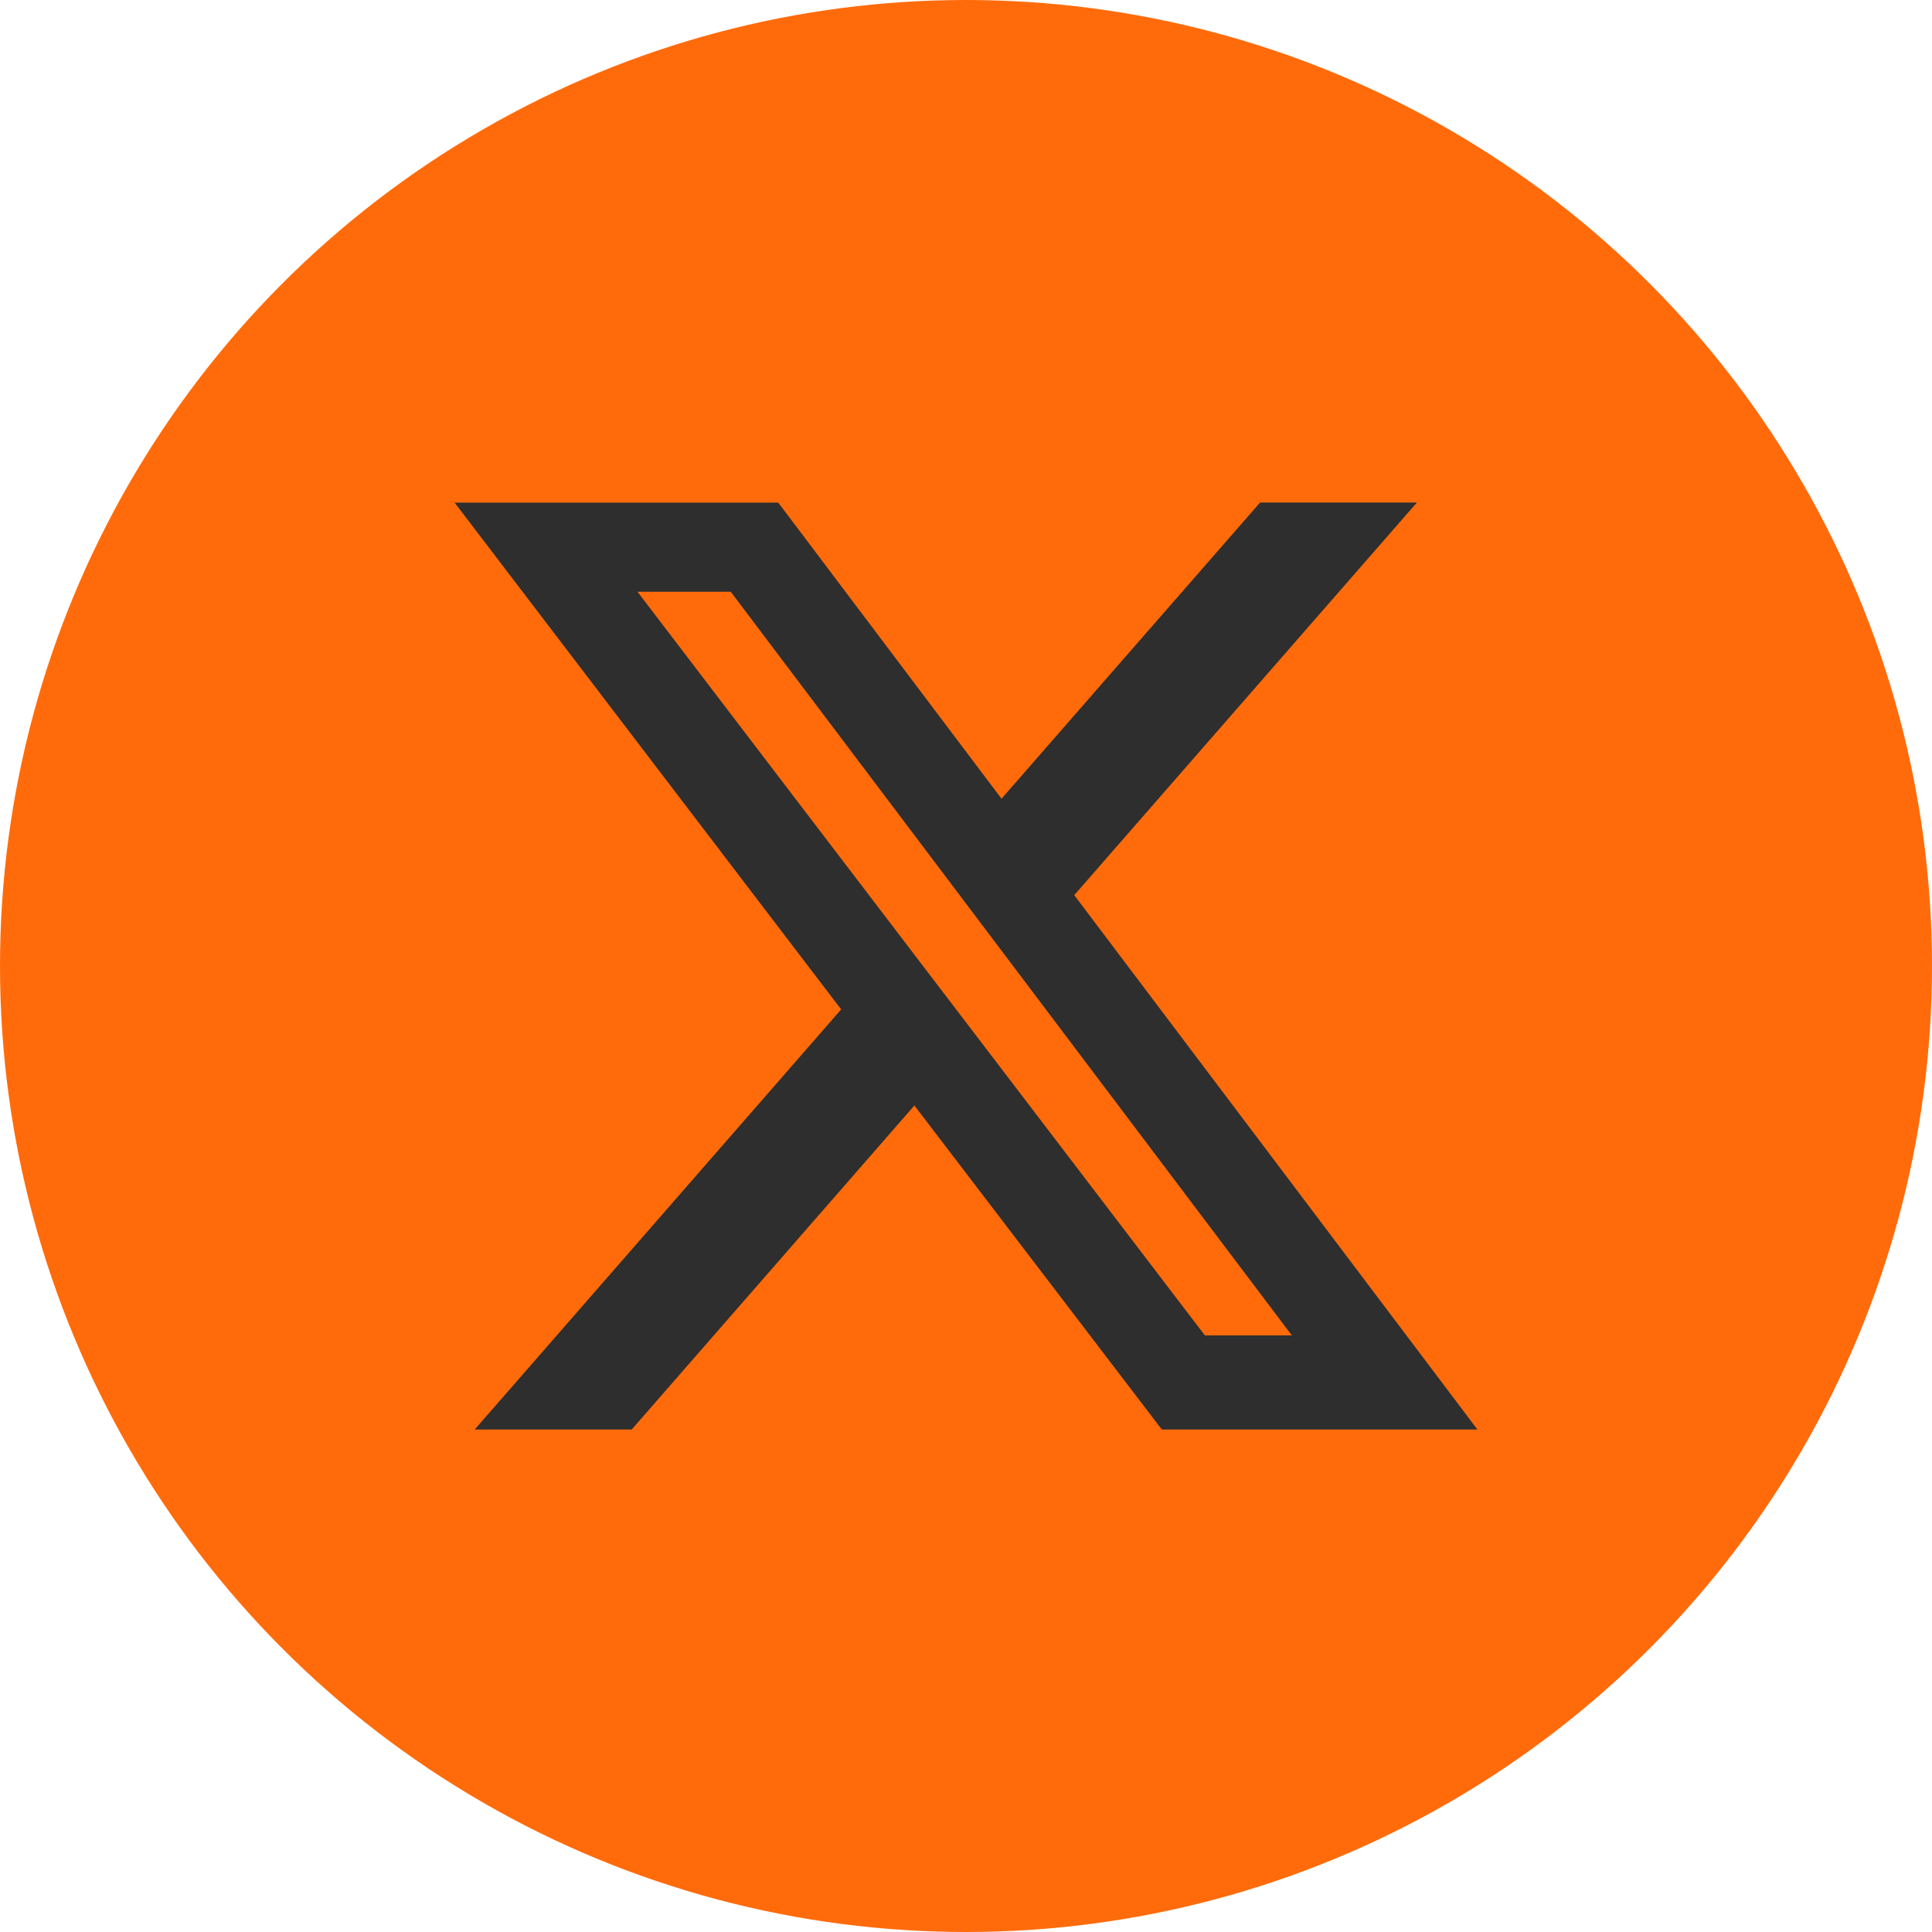
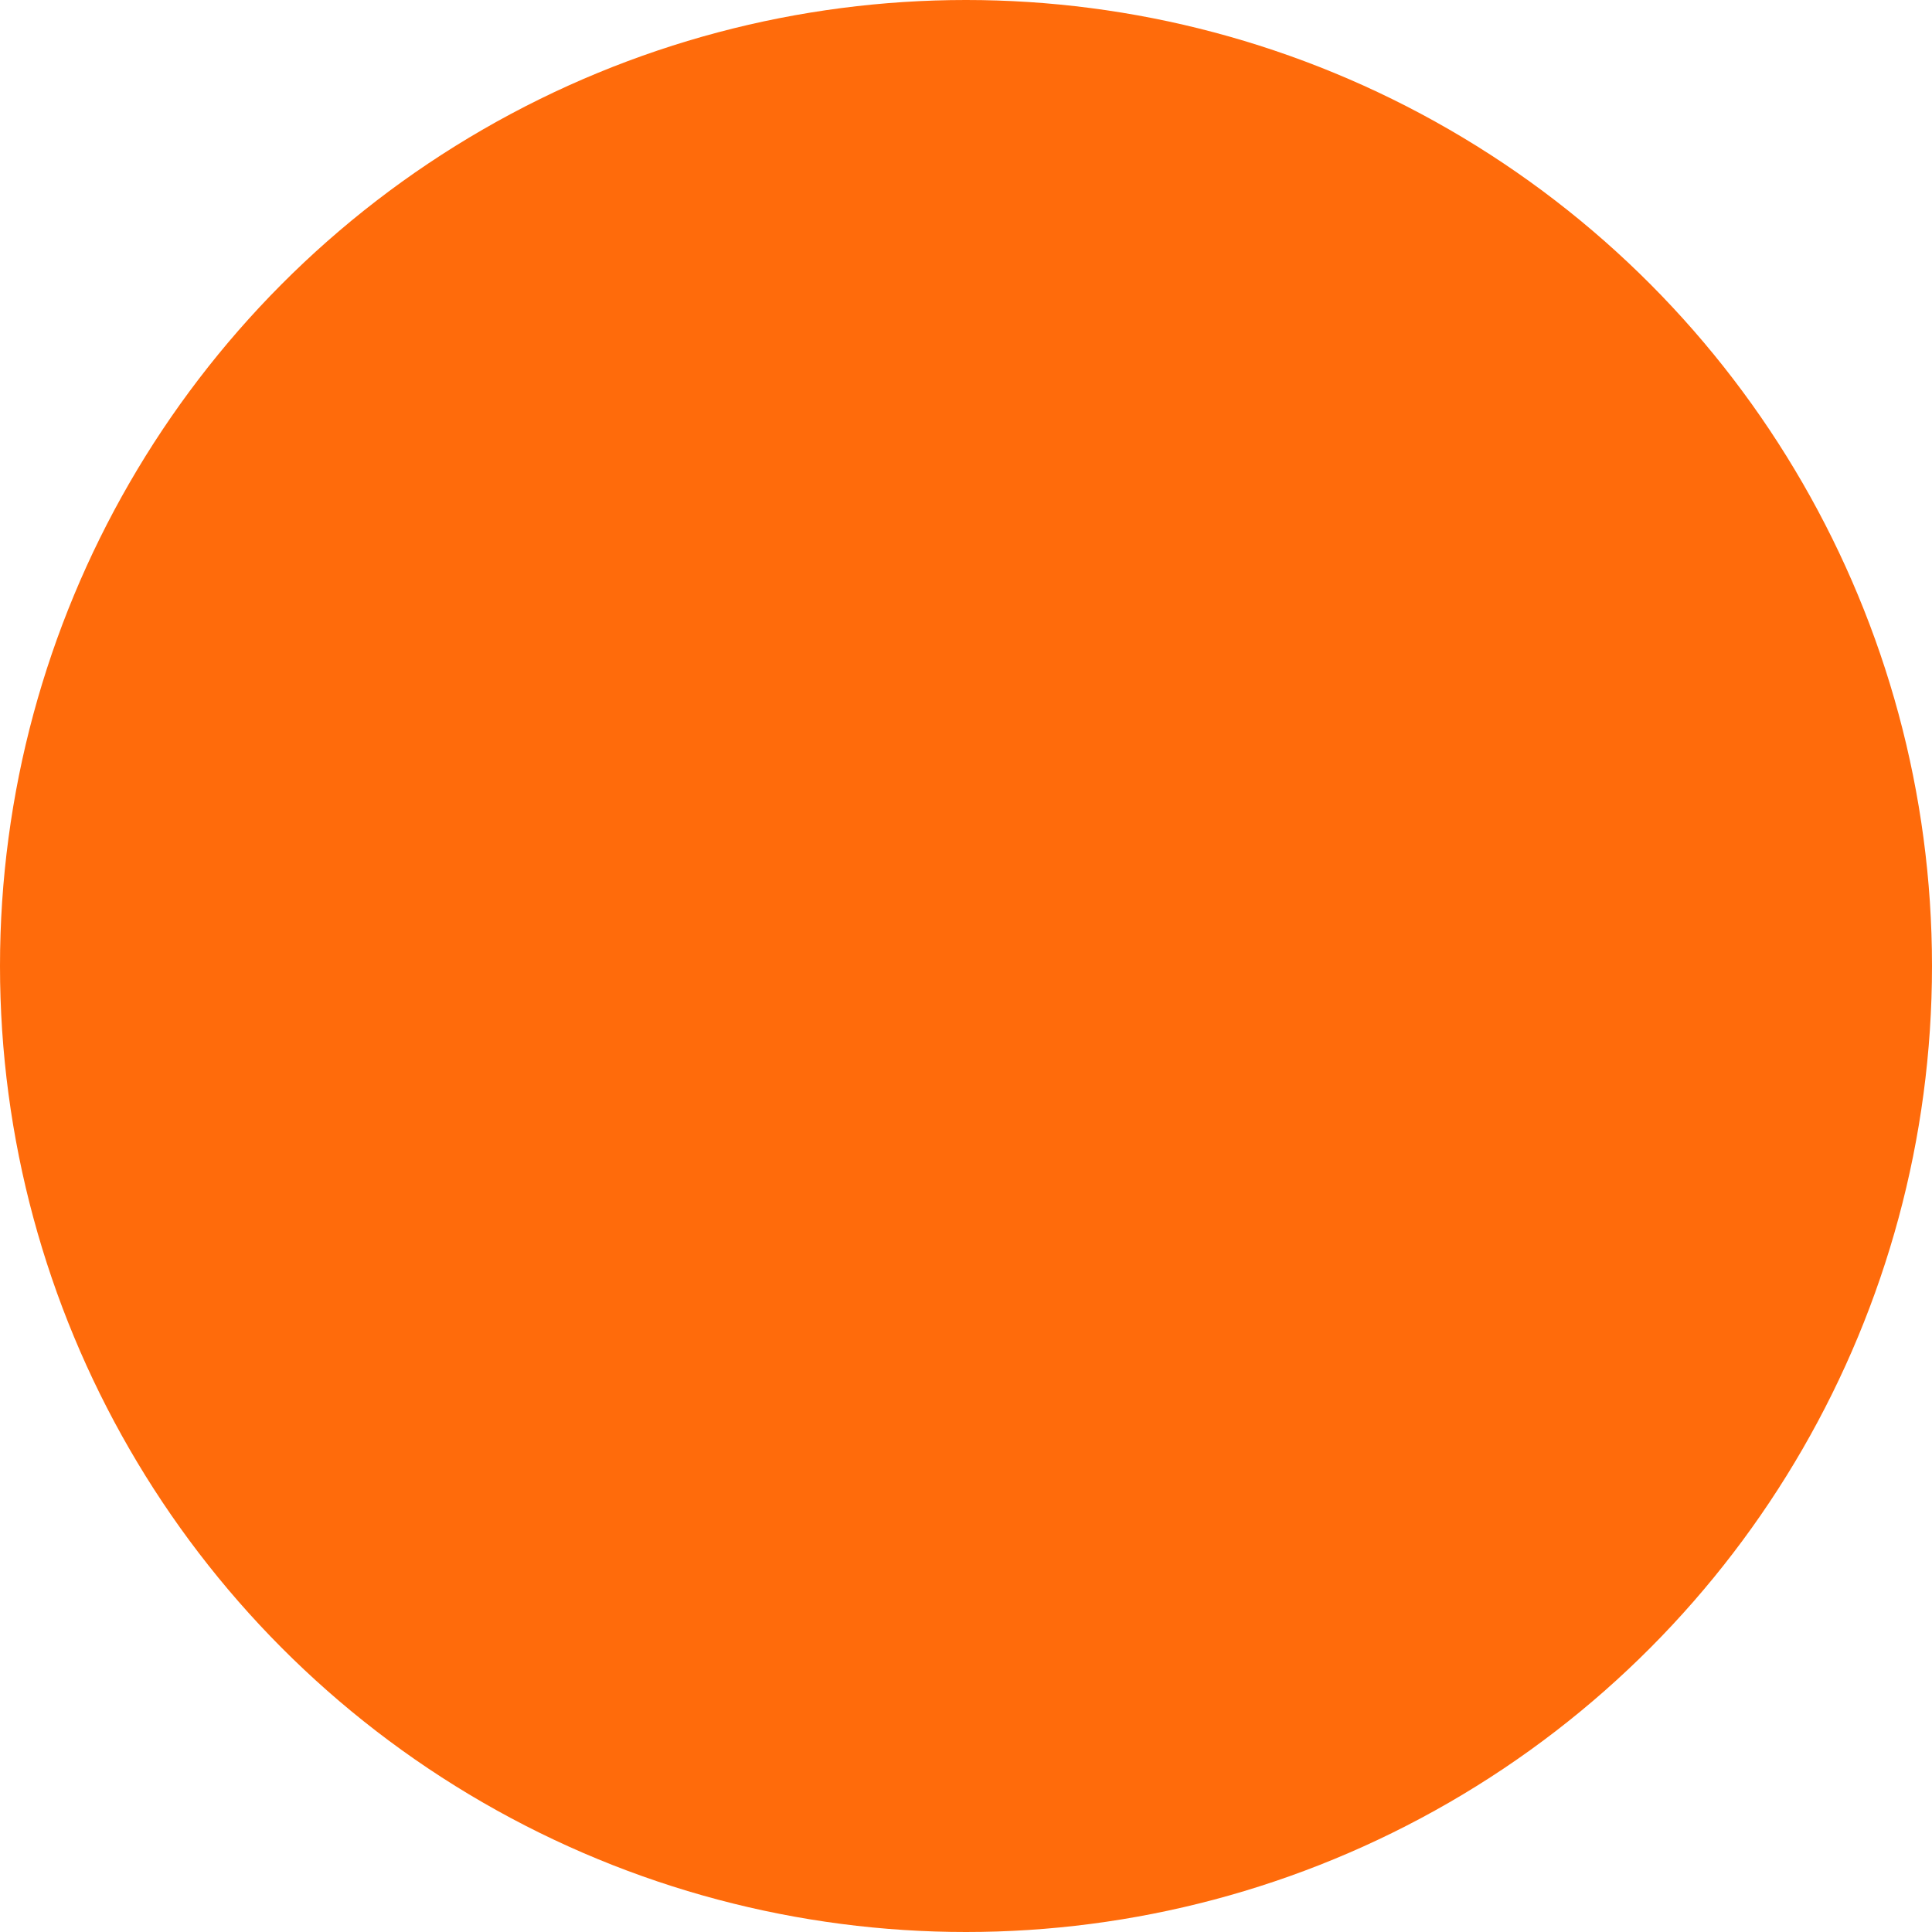
<svg xmlns="http://www.w3.org/2000/svg" width="34" height="34" viewBox="0 0 34 34" fill="none">
  <circle cx="17" cy="17" r="17" fill="#FF6B0B" />
-   <path d="M22.175 8.844H24.935L18.905 15.753L26 25.157H20.446L16.092 19.455L11.117 25.157H8.354L14.803 17.764L8 8.845H13.696L17.625 14.056L22.175 8.844ZM21.204 23.501H22.734L12.86 10.414H11.219L21.204 23.501Z" fill="#2E2E2E" />
</svg>